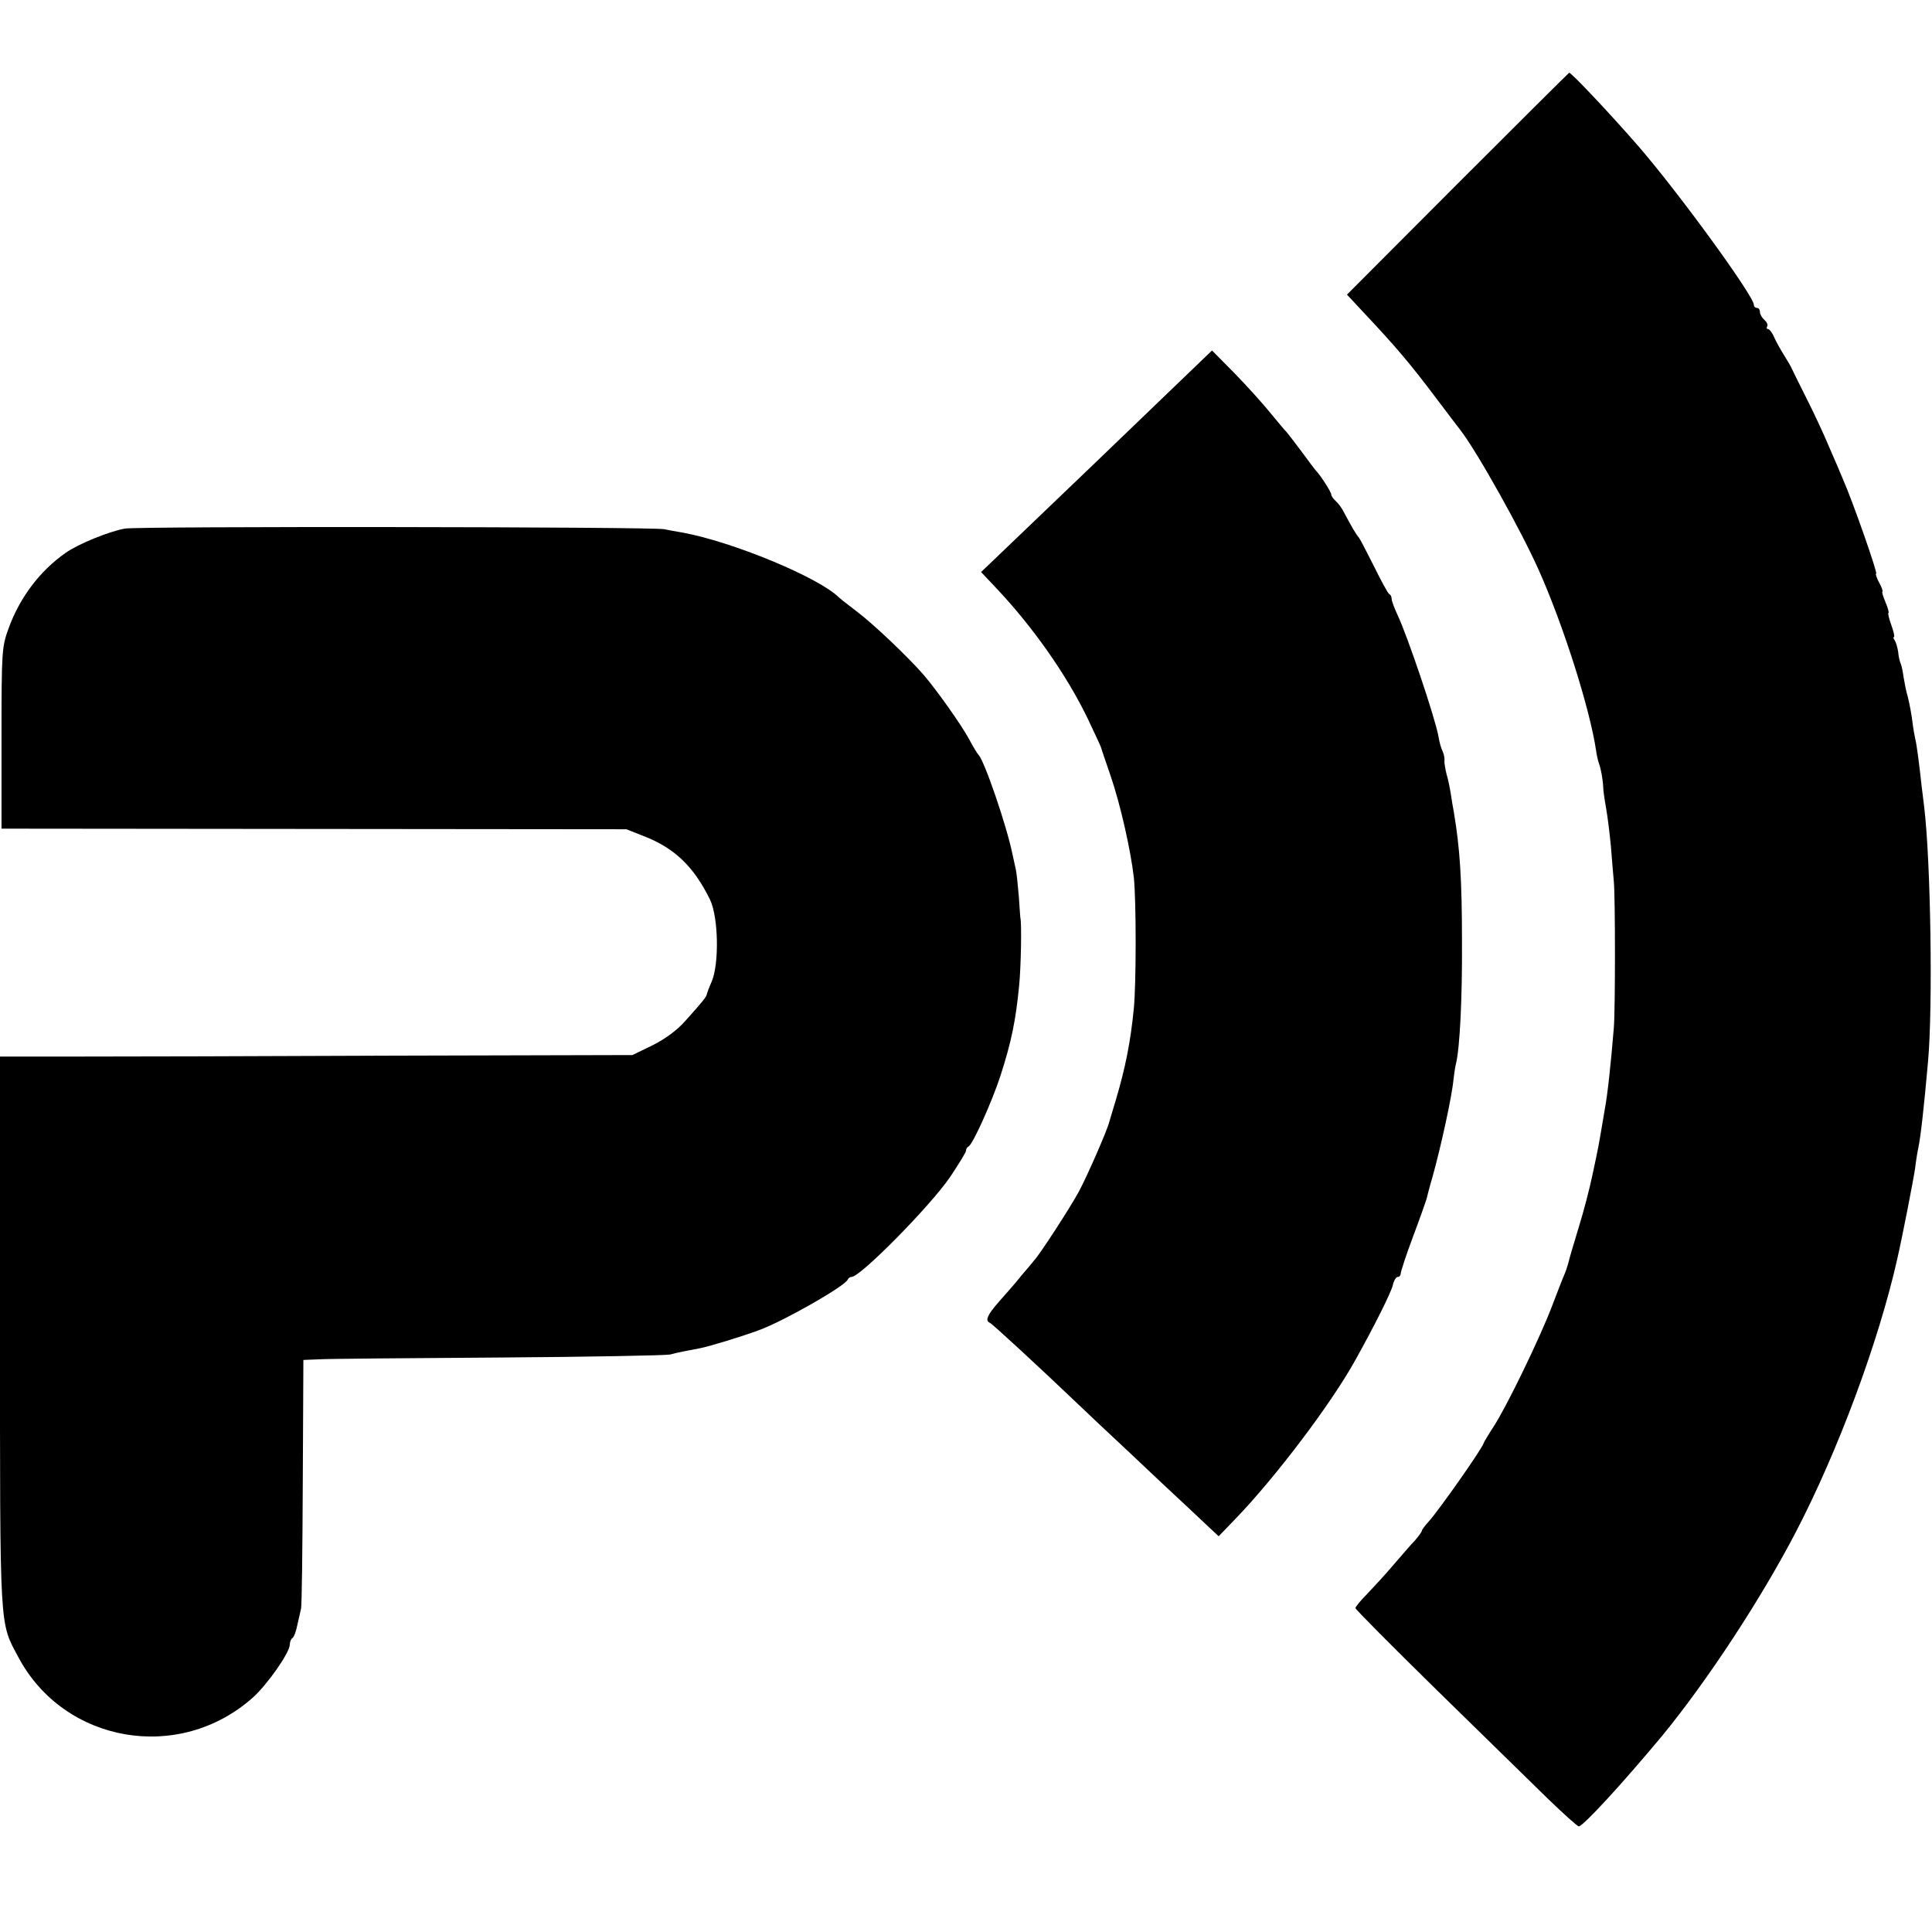
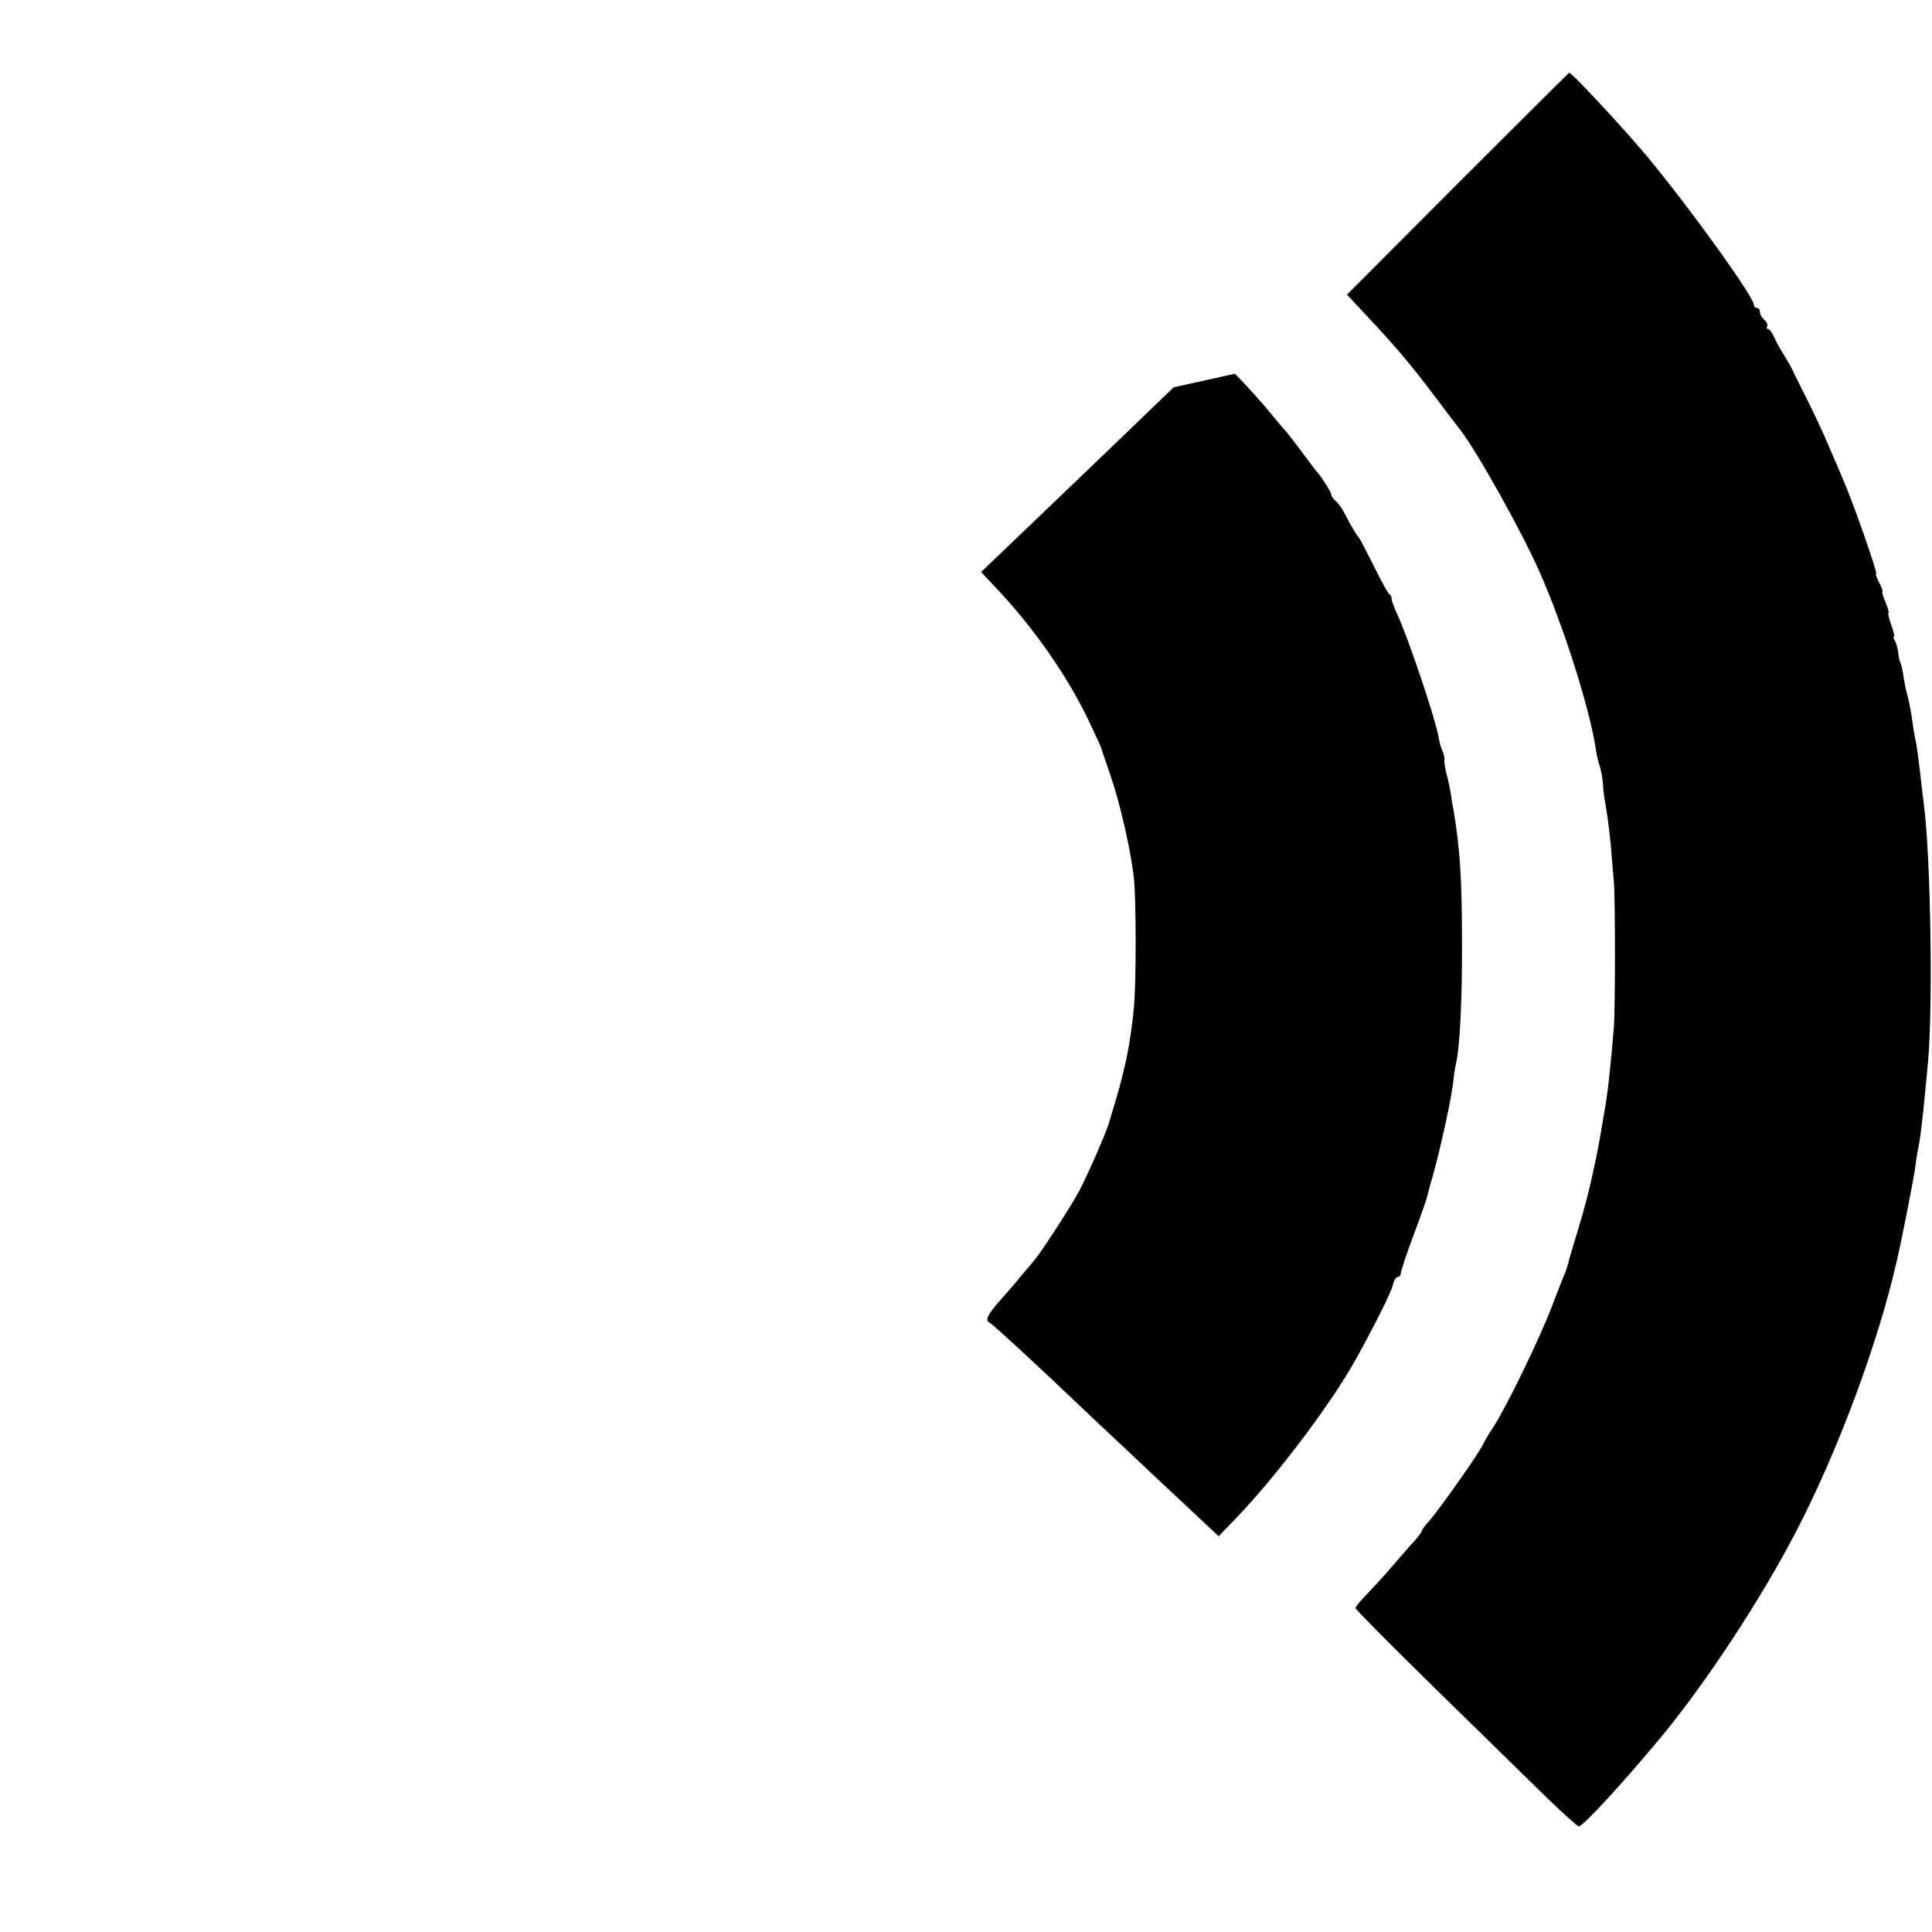
<svg xmlns="http://www.w3.org/2000/svg" version="1.0" width="853.333" height="853.333" viewBox="0 0 640 640">
  <path d="M482.8 60.9l-36.6 36.7 5.6 6c10.8 11.5 15.3 16.8 24.4 28.9 3.7 4.9 7.1 9.4 7.6 10 5.5 7.1 20.2 33.4 26 46.5 8.2 18.4 16.9 46 18.9 59.5.2 1.6.7 3.7 1 4.5.6 1.5 1.3 5.3 1.4 8 0 .8.4 3.7.9 6.5.5 2.7 1.2 8.4 1.6 12.5.3 4.1.8 9.5 1 12 .5 5.2.5 42.6 0 48.5-1 12.2-2.1 22.3-3 27-.2 1.1-.7 4-1.1 6.5-.9 5.2-.8 5.1-3 15.3-.9 4.3-2.9 12.1-4.6 17.5-1.6 5.3-3.2 10.6-3.4 11.7-.3 1.1-.9 2.9-1.4 4-.5 1.1-2.3 5.8-4.1 10.5-3.9 10.2-14.9 33-19.3 39.7-1.7 2.6-3.1 5-3.2 5.3-.3 1.6-14.7 22.1-18.2 26-1.3 1.4-2.3 2.8-2.3 3.1 0 .3-1 1.7-2.2 3.1-1.3 1.3-4.5 5.1-7.3 8.3-2.7 3.2-6.7 7.5-8.7 9.6-2.1 2.1-3.8 4.2-3.8 4.6 0 .4 12.2 12.7 27.1 27.3 14.9 14.6 31.4 30.7 36.6 35.8 5.2 5 9.8 9.2 10.3 9.2 1.4 0 14.3-14 27.7-30.1 14.7-17.9 32.6-45.1 44.2-67.4 13.9-26.7 27.4-62.9 33.6-90.5 1.7-7.4 5.4-26.4 5.9-30 .3-2.5.8-5.6 1.1-6.9.8-4 1.8-12.9 3.2-28.6 1.6-17.9.9-66.1-1.3-84.3-.2-1.7-.6-4.7-.8-6.5-.8-7.4-1.7-14.3-2.1-15.7-.2-.8-.7-3.5-1-6-.3-2.5-1-6.1-1.5-8.1-.6-1.9-1.1-4.8-1.4-6.5-.2-1.6-.6-3.6-.9-4.4-.4-.8-.8-2.6-.9-4-.2-1.4-.7-3.1-1.1-3.8-.5-.6-.6-1.2-.3-1.2s-.1-1.8-.9-4-1.2-4-.9-4c.2 0-.2-1.6-1-3.5s-1.3-3.5-1-3.5c.2 0-.2-1.4-1.1-3-.9-1.7-1.3-3-1-3 .6 0-7.7-23.8-11.1-31.5-.7-1.7-2.7-6.4-4.5-10.5-1.7-4.1-5.2-11.6-7.7-16.5-2.5-5-4.6-9.2-4.7-9.5-.1-.3-1.1-2.1-2.3-4-1.2-1.9-2.8-4.7-3.5-6.3-.6-1.5-1.6-2.7-2-2.7-.5 0-.6-.4-.3-.9s-.1-1.4-.9-2.1c-.8-.7-1.5-1.9-1.5-2.6 0-.8-.4-1.4-1-1.4-.5 0-1-.4-1-1 0-2.9-24.7-36.9-38.2-52.5-9.3-10.7-22.4-24.6-23-24.4-.2.1-16.8 16.6-37 36.8z" />
-   <path d="M388.8 128.3c-13.7 13.2-39.3 37.8-54.4 52.2l-9.4 9 5 5.3c12.2 12.9 23.4 28.9 30.3 43.2 2.2 4.7 4.2 8.9 4.4 9.5.1.5 1.6 4.8 3.2 9.5 3.3 9.6 6.7 24.9 7.7 33.7.8 7.7.8 35.1 0 43.3-1.1 11.3-2.8 19.7-6 30.5-1 3.3-1.9 6.4-2.1 7-.6 2.7-7.4 18.2-10.1 23.2-2.8 5.2-13.1 21.1-14.9 22.9-.5.7-2.4 2.9-4.2 5-1.7 2.2-5 5.9-7.2 8.4-4 4.5-4.9 6.5-3.2 7.2.8.3 16.5 14.8 29.6 27.3 2.3 2.2 9.9 9.4 17 16 7 6.6 14.4 13.6 16.5 15.5 2 1.9 5.8 5.4 8.2 7.7l4.5 4.2 5.5-5.7c13.5-14 31.9-38.4 39.8-52.7 6.3-11.3 11.8-22.3 12.4-24.8.3-1.5 1.1-2.7 1.6-2.7.6 0 1-.5 1-1.1 0-.6 1.8-6.2 4.1-12.3 2.3-6.1 4.3-11.8 4.5-12.6.2-.8 1-4 1.9-7 2.8-10 6.5-26.9 7-32.5.2-1.7.5-3.9.8-5.1 1.3-5.2 2.1-21.6 2-40.4 0-20.9-.7-31.1-2.7-43-.3-1.4-.7-4.1-1-6-.3-1.9-.9-4.9-1.4-6.5-.4-1.7-.8-3.7-.7-4.5.1-.8-.2-2.2-.6-3.1-.5-.9-1.1-3.1-1.4-5-1.1-6.1-10.3-33.4-13.6-40.3-1-2.2-1.9-4.5-1.9-5.2 0-.7-.3-1.4-.8-1.6-.4-.2-2.7-4.4-5.1-9.3-2.5-5-4.7-9.2-5-9.5-.7-.6-2.8-4.3-4.8-8.1-.7-1.5-2-3.2-2.8-3.9-.8-.7-1.5-1.7-1.5-2.2 0-.8-3.6-6.4-5-7.8-.3-.3-2.5-3.2-4.9-6.5-2.5-3.3-4.7-6.2-5-6.5-.4-.3-2.6-3-5.1-6-2.4-3-7.8-9-11.9-13.2l-7.6-7.7-12.7 12.2z" />
-   <path d="M41.4 175.1c-5.2.9-15.5 5.1-19.6 8-8.6 6-15.2 14.8-18.9 24.9-2.3 6.3-2.4 7.4-2.4 36.5v30l103.5.1 103.5.1 5.8 2.3c10.1 3.9 16.5 10 21.9 21 2.8 5.8 3.1 21.4.5 27.3-.9 2-1.6 4-1.6 4.2-.1.7-1.6 2.6-7 8.6-2.8 3.2-6.8 6.1-11 8.2l-6.6 3.2-79.5.2c-43.7.2-90.9.3-104.8.3H0v91.4C0 541.7-.2 537.1 6.1 549c15.2 28.5 53.3 35.1 77.7 13.3C88.6 558 96 547.4 96 544.8c0-.9.4-1.9.9-2.2.5-.3 1.2-2.3 1.6-4.3.5-2.1 1-4.5 1.2-5.3.3-.8.5-19.7.6-42l.2-40.5 5-.2c2.8-.2 29.5-.4 59.5-.6 30-.2 55.6-.7 57-1 2.5-.7 5.2-1.2 10-2.1 3-.6 13.9-3.9 19.5-6 8-2.9 28.5-14.6 29.3-16.7.2-.5.8-.9 1.3-.9 2.9 0 26.1-23.5 32.7-33.2 2.8-4.2 5.2-8.1 5.2-8.6 0-.6.4-1.2.8-1.4 1.4-.5 7.9-15.1 10.6-23.4 3.7-11.4 5.1-18.6 6.2-29.9.6-5.8.9-20.8.4-22.5 0-.3-.3-3.4-.5-7-.3-3.6-.7-7.6-1-9-.3-1.4-.8-3.6-1.1-5-1.9-9.4-9.4-31.3-11.3-33-.3-.3-1.7-2.5-3-5-2.5-4.7-10.8-16.4-15.1-21.4-5.2-6-16.7-16.9-22-20.9-3-2.3-5.7-4.4-6-4.7-6.6-6.7-35.5-18.6-52-21.6-1.9-.3-4.6-.8-6-1.1-4.1-.8-174.1-1-178.6-.2z" />
+   <path d="M388.8 128.3c-13.7 13.2-39.3 37.8-54.4 52.2l-9.4 9 5 5.3c12.2 12.9 23.4 28.9 30.3 43.2 2.2 4.7 4.2 8.9 4.4 9.5.1.5 1.6 4.8 3.2 9.5 3.3 9.6 6.7 24.9 7.7 33.7.8 7.7.8 35.1 0 43.3-1.1 11.3-2.8 19.7-6 30.5-1 3.3-1.9 6.4-2.1 7-.6 2.7-7.4 18.2-10.1 23.2-2.8 5.2-13.1 21.1-14.9 22.9-.5.7-2.4 2.9-4.2 5-1.7 2.2-5 5.9-7.2 8.4-4 4.5-4.9 6.5-3.2 7.2.8.3 16.5 14.8 29.6 27.3 2.3 2.2 9.9 9.4 17 16 7 6.6 14.4 13.6 16.5 15.5 2 1.9 5.8 5.4 8.2 7.7l4.5 4.2 5.5-5.7c13.5-14 31.9-38.4 39.8-52.7 6.3-11.3 11.8-22.3 12.4-24.8.3-1.5 1.1-2.7 1.6-2.7.6 0 1-.5 1-1.1 0-.6 1.8-6.2 4.1-12.3 2.3-6.1 4.3-11.8 4.5-12.6.2-.8 1-4 1.9-7 2.8-10 6.5-26.9 7-32.5.2-1.7.5-3.9.8-5.1 1.3-5.2 2.1-21.6 2-40.4 0-20.9-.7-31.1-2.7-43-.3-1.4-.7-4.1-1-6-.3-1.9-.9-4.9-1.4-6.5-.4-1.7-.8-3.7-.7-4.5.1-.8-.2-2.2-.6-3.1-.5-.9-1.1-3.1-1.4-5-1.1-6.1-10.3-33.4-13.6-40.3-1-2.2-1.9-4.5-1.9-5.2 0-.7-.3-1.4-.8-1.6-.4-.2-2.7-4.4-5.1-9.3-2.5-5-4.7-9.2-5-9.5-.7-.6-2.8-4.3-4.8-8.1-.7-1.5-2-3.2-2.8-3.9-.8-.7-1.5-1.7-1.5-2.2 0-.8-3.6-6.4-5-7.8-.3-.3-2.5-3.2-4.9-6.5-2.5-3.3-4.7-6.2-5-6.5-.4-.3-2.6-3-5.1-6-2.4-3-7.8-9-11.9-13.2z" />
</svg>